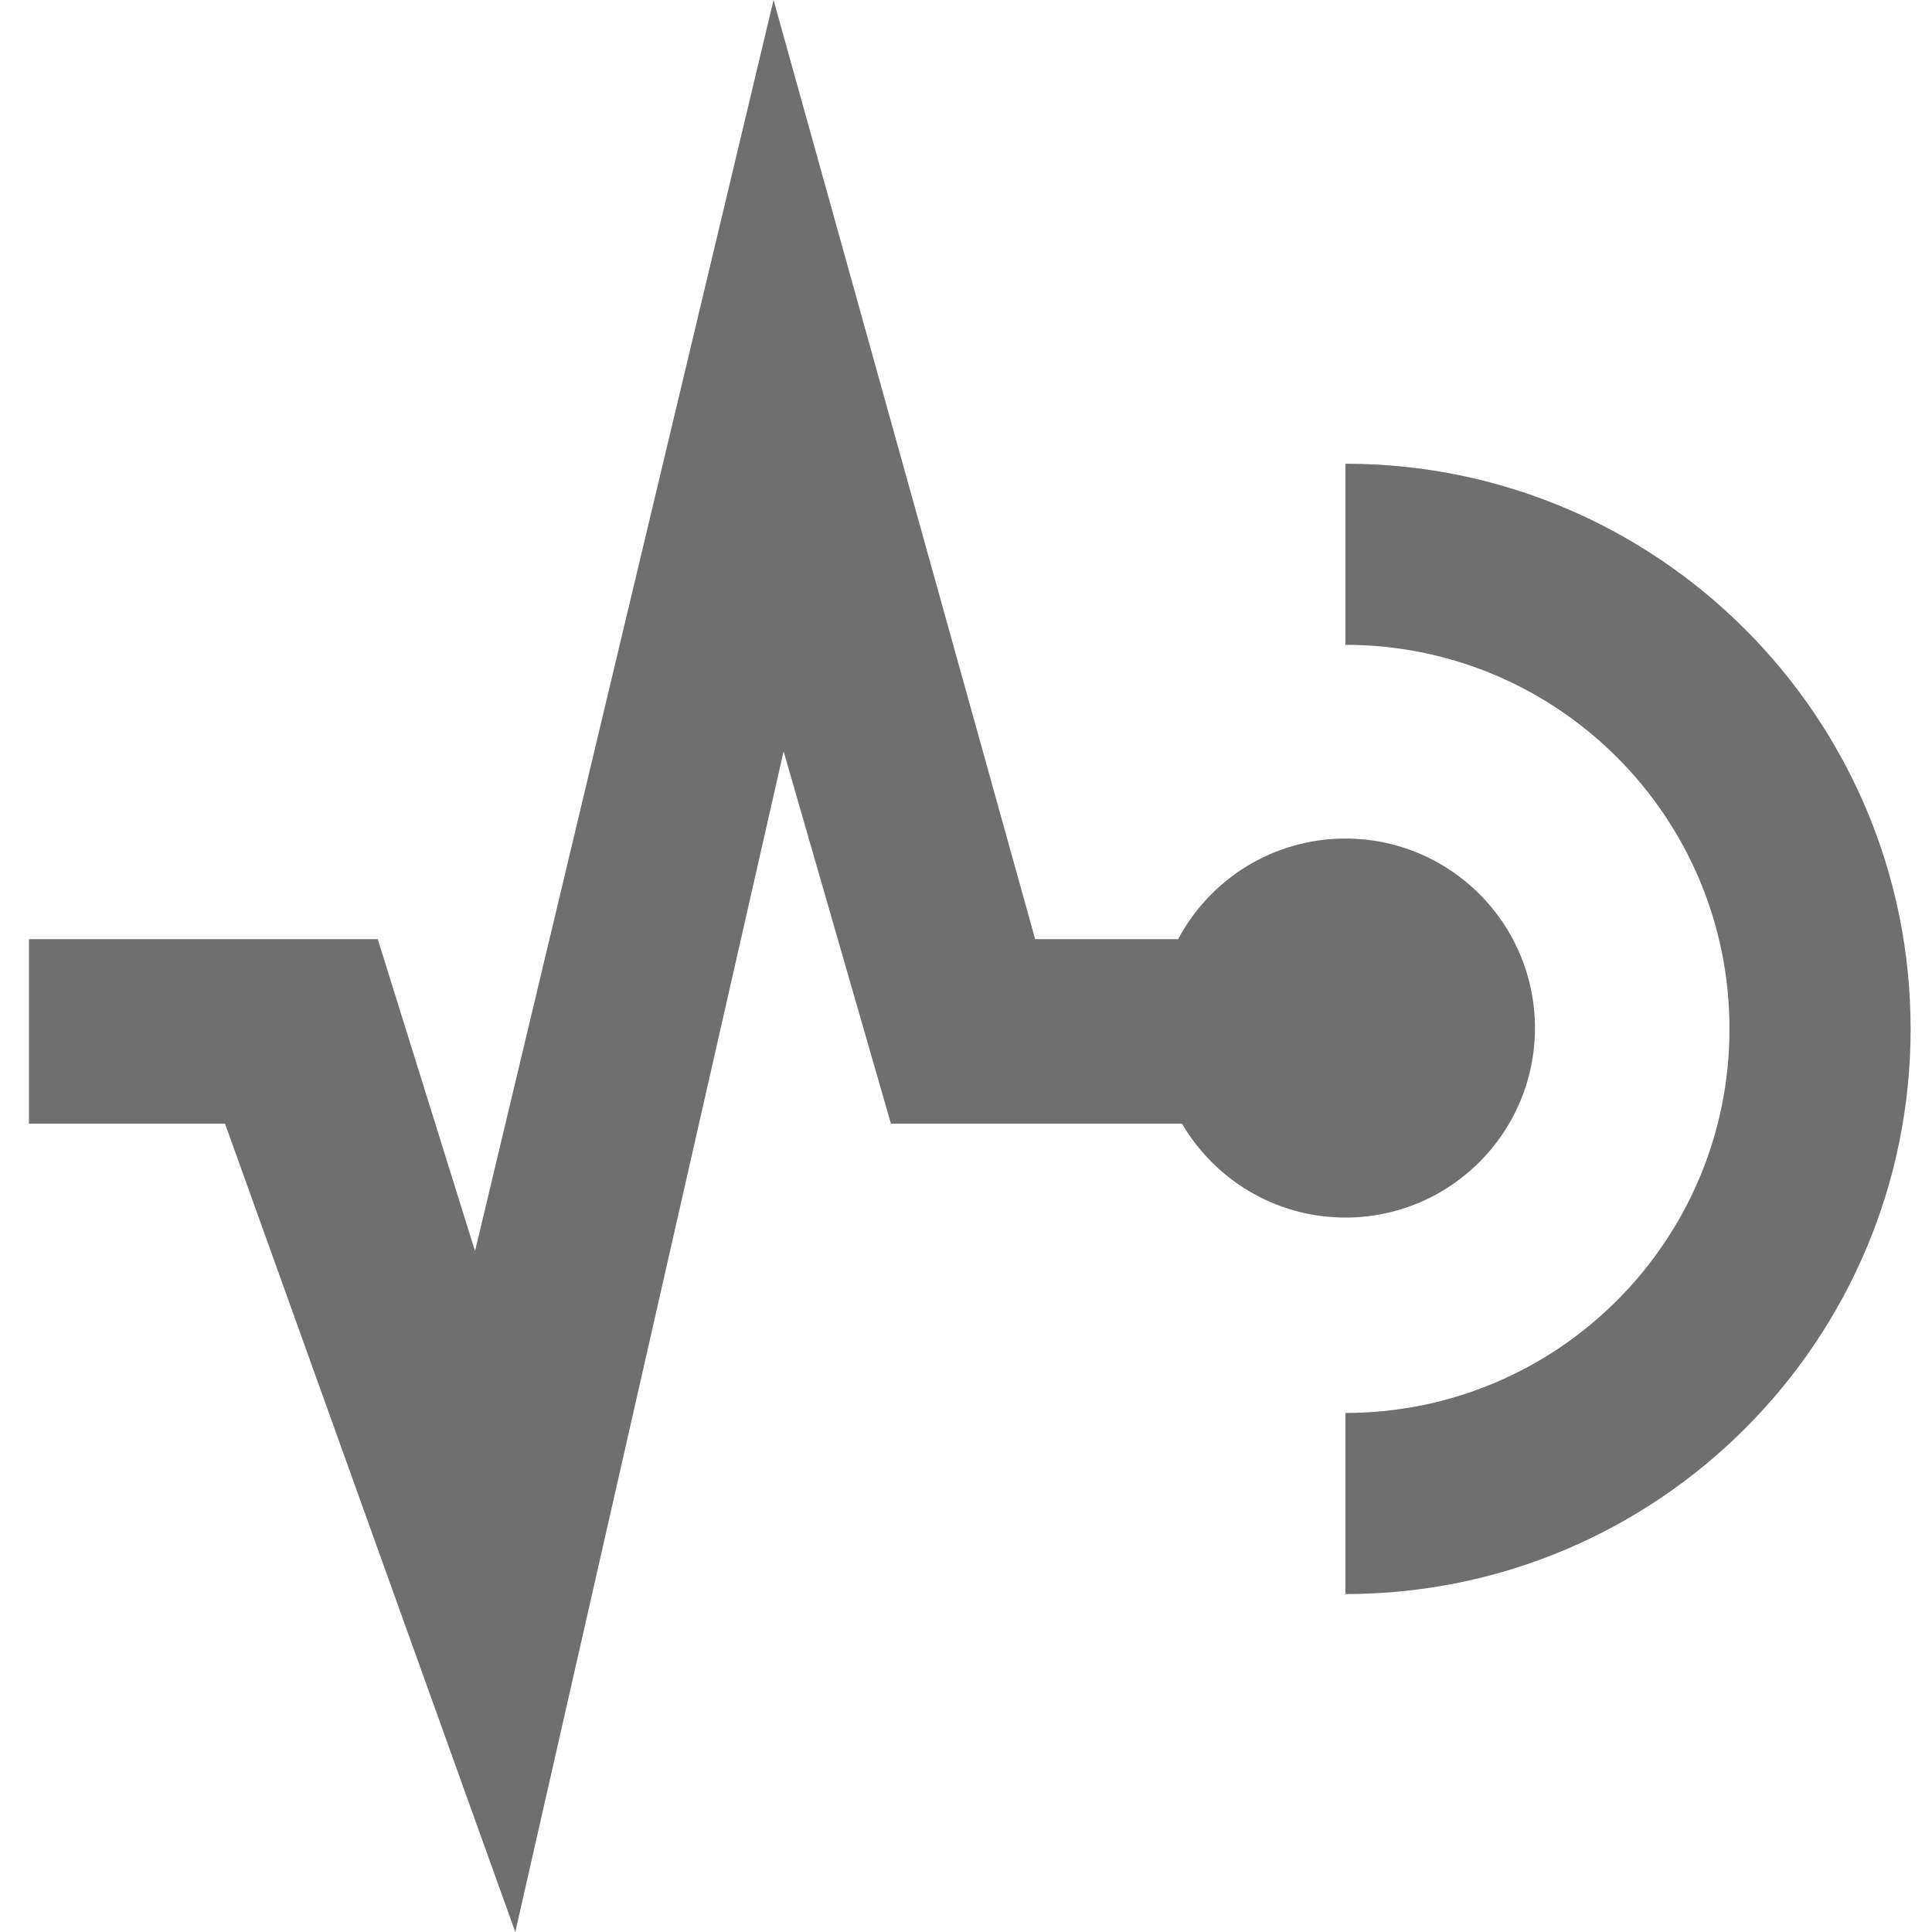
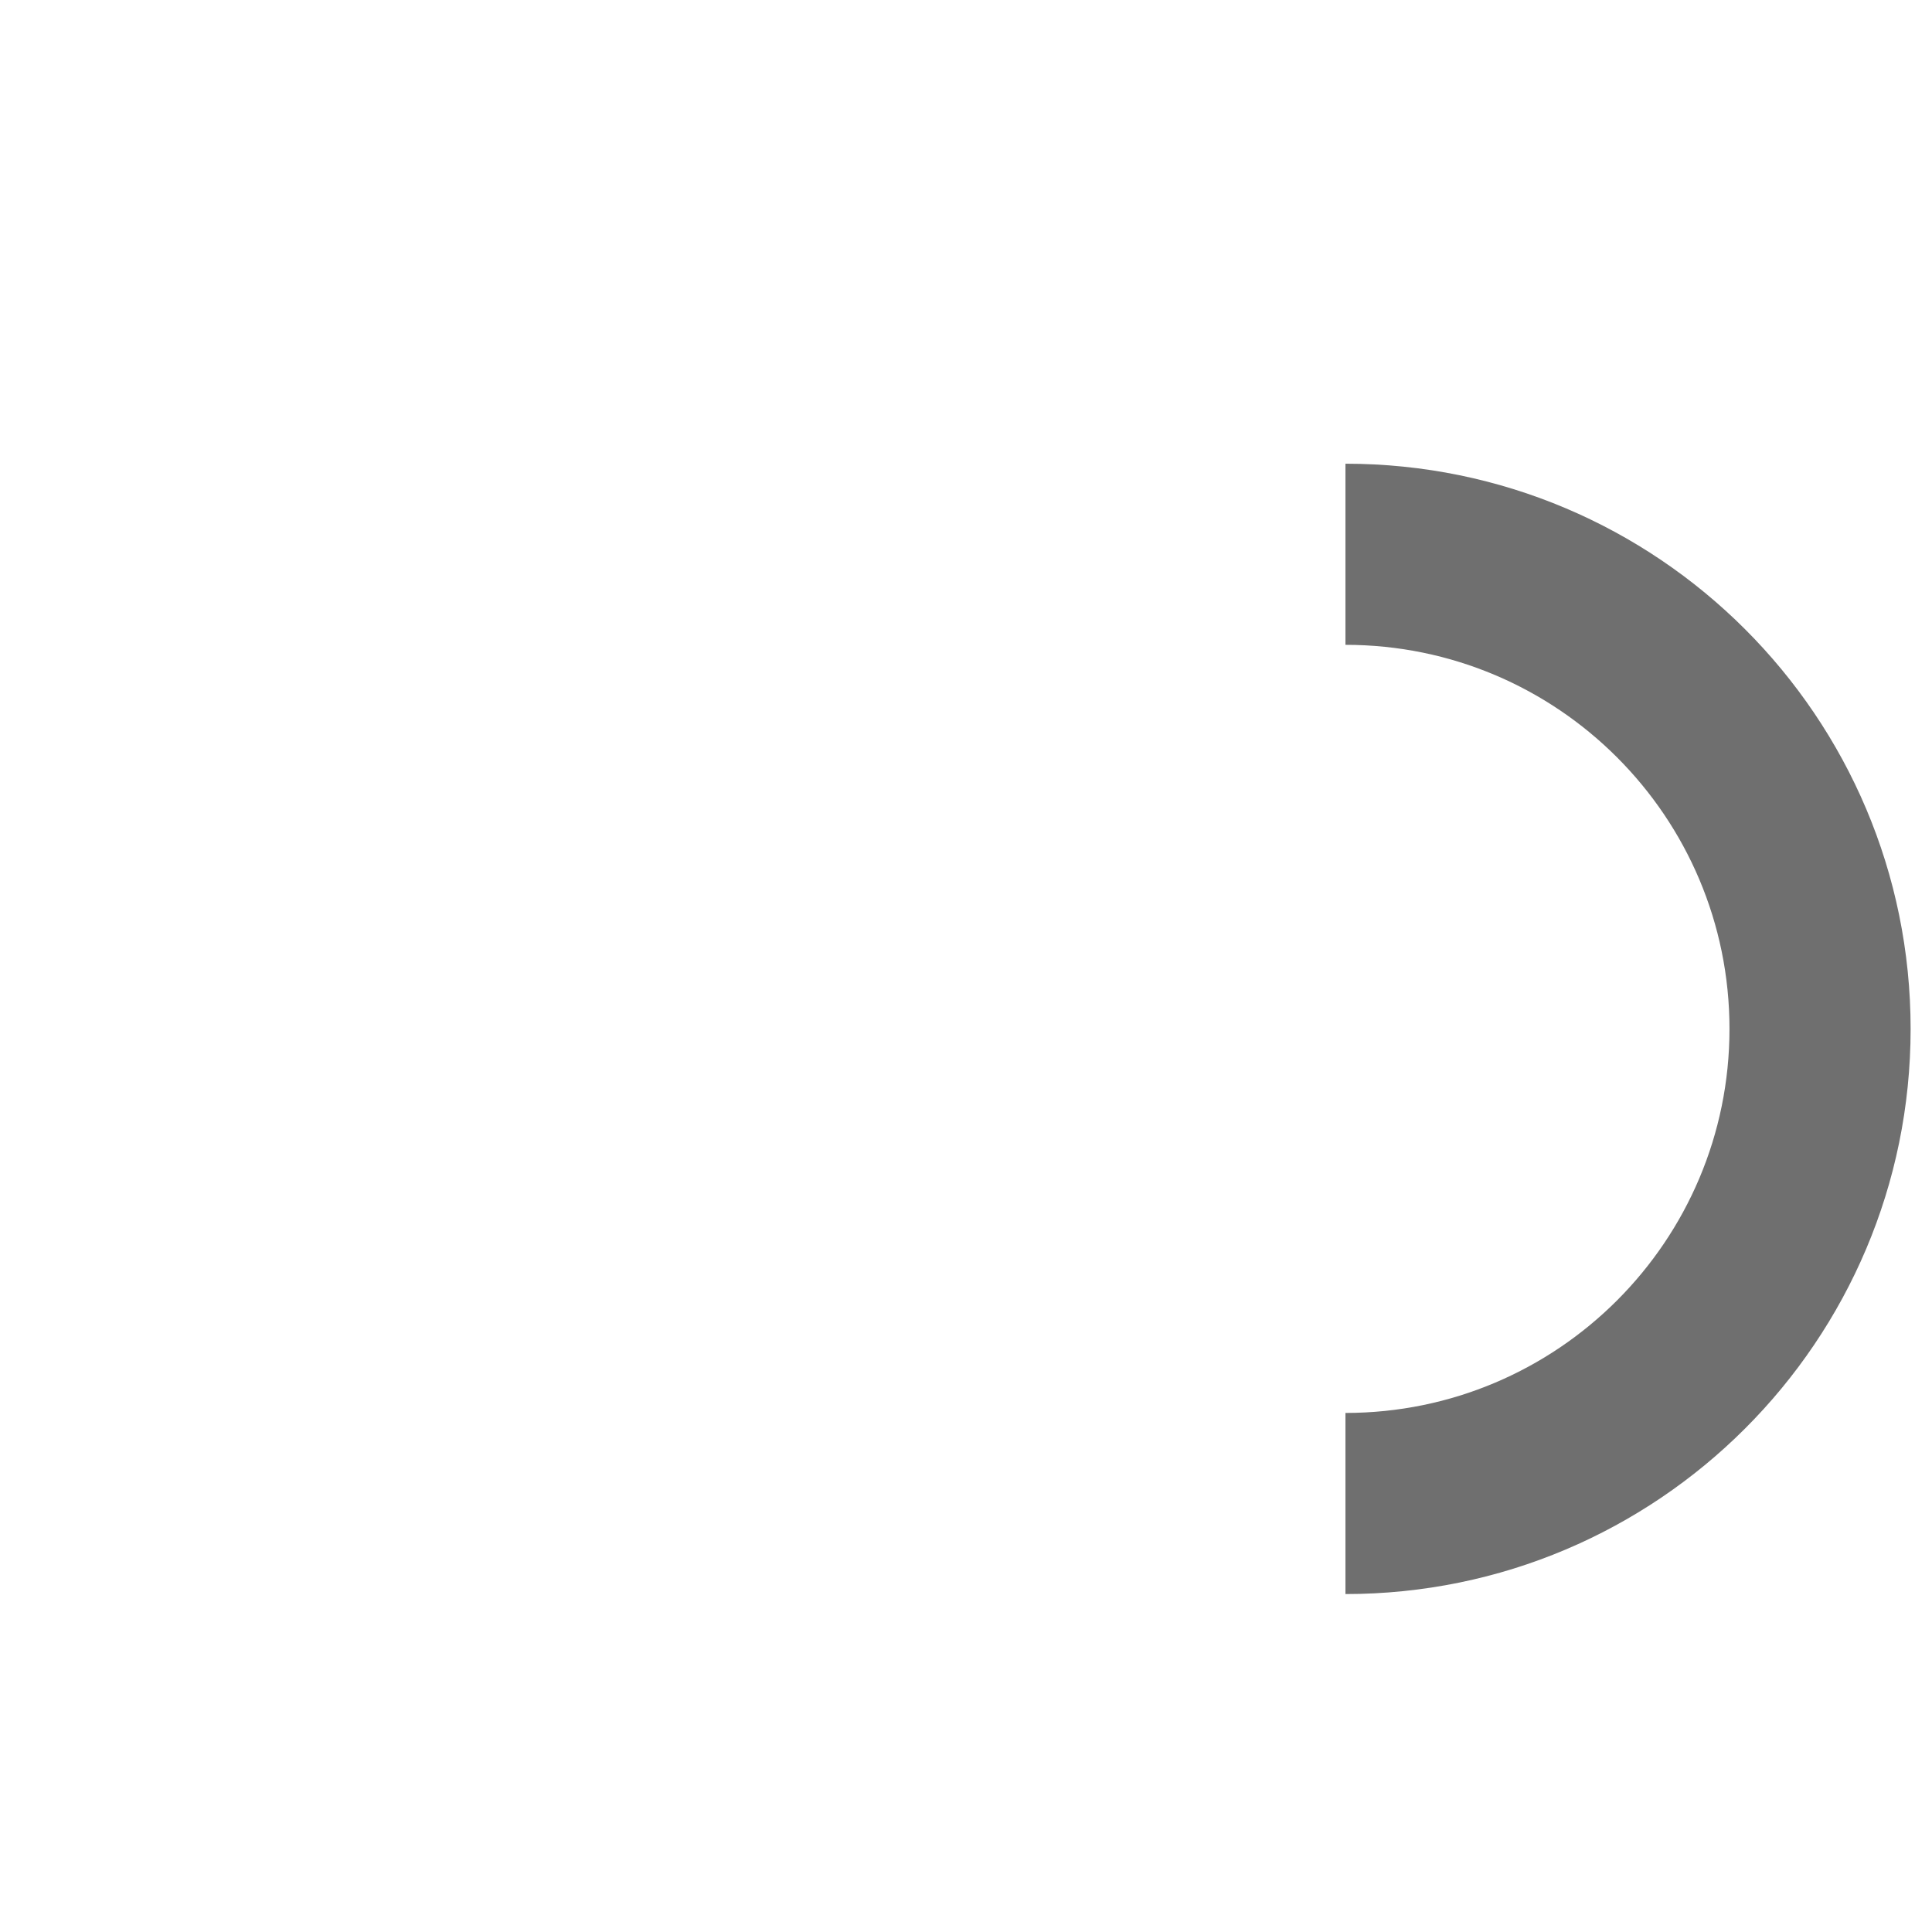
<svg xmlns="http://www.w3.org/2000/svg" version="1.1" id="Capa_1" x="0px" y="0px" width="512px" height="512px" viewBox="0 0 512 512" enable-background="new 0 0 512 512" xml:space="preserve">
  <g>
-     <path fill="#6F6F6F" d="M356.557,222.224c-19.221,0-35.903,10.808-44.346,26.667h-37.879L205,0l-79.111,331.555l-25.778-82.664   H7.666v48.888h51.966L136.556,512l71.11-312.891l28.444,98.668h77.132c8.719,14.873,24.828,24.89,43.313,24.89   c27.736,0,50.222-22.483,50.222-50.222S384.293,222.224,356.557,222.224z" />
    <path fill="#6F6F6F" d="M356.557,122.888v47.998c56.209,0,101.775,45.567,101.775,101.781c0,56.211-45.566,101.778-101.775,101.778   v47.997c82.72,0,149.775-67.058,149.775-149.775C506.332,189.945,439.275,122.888,356.557,122.888z" />
  </g>
</svg>